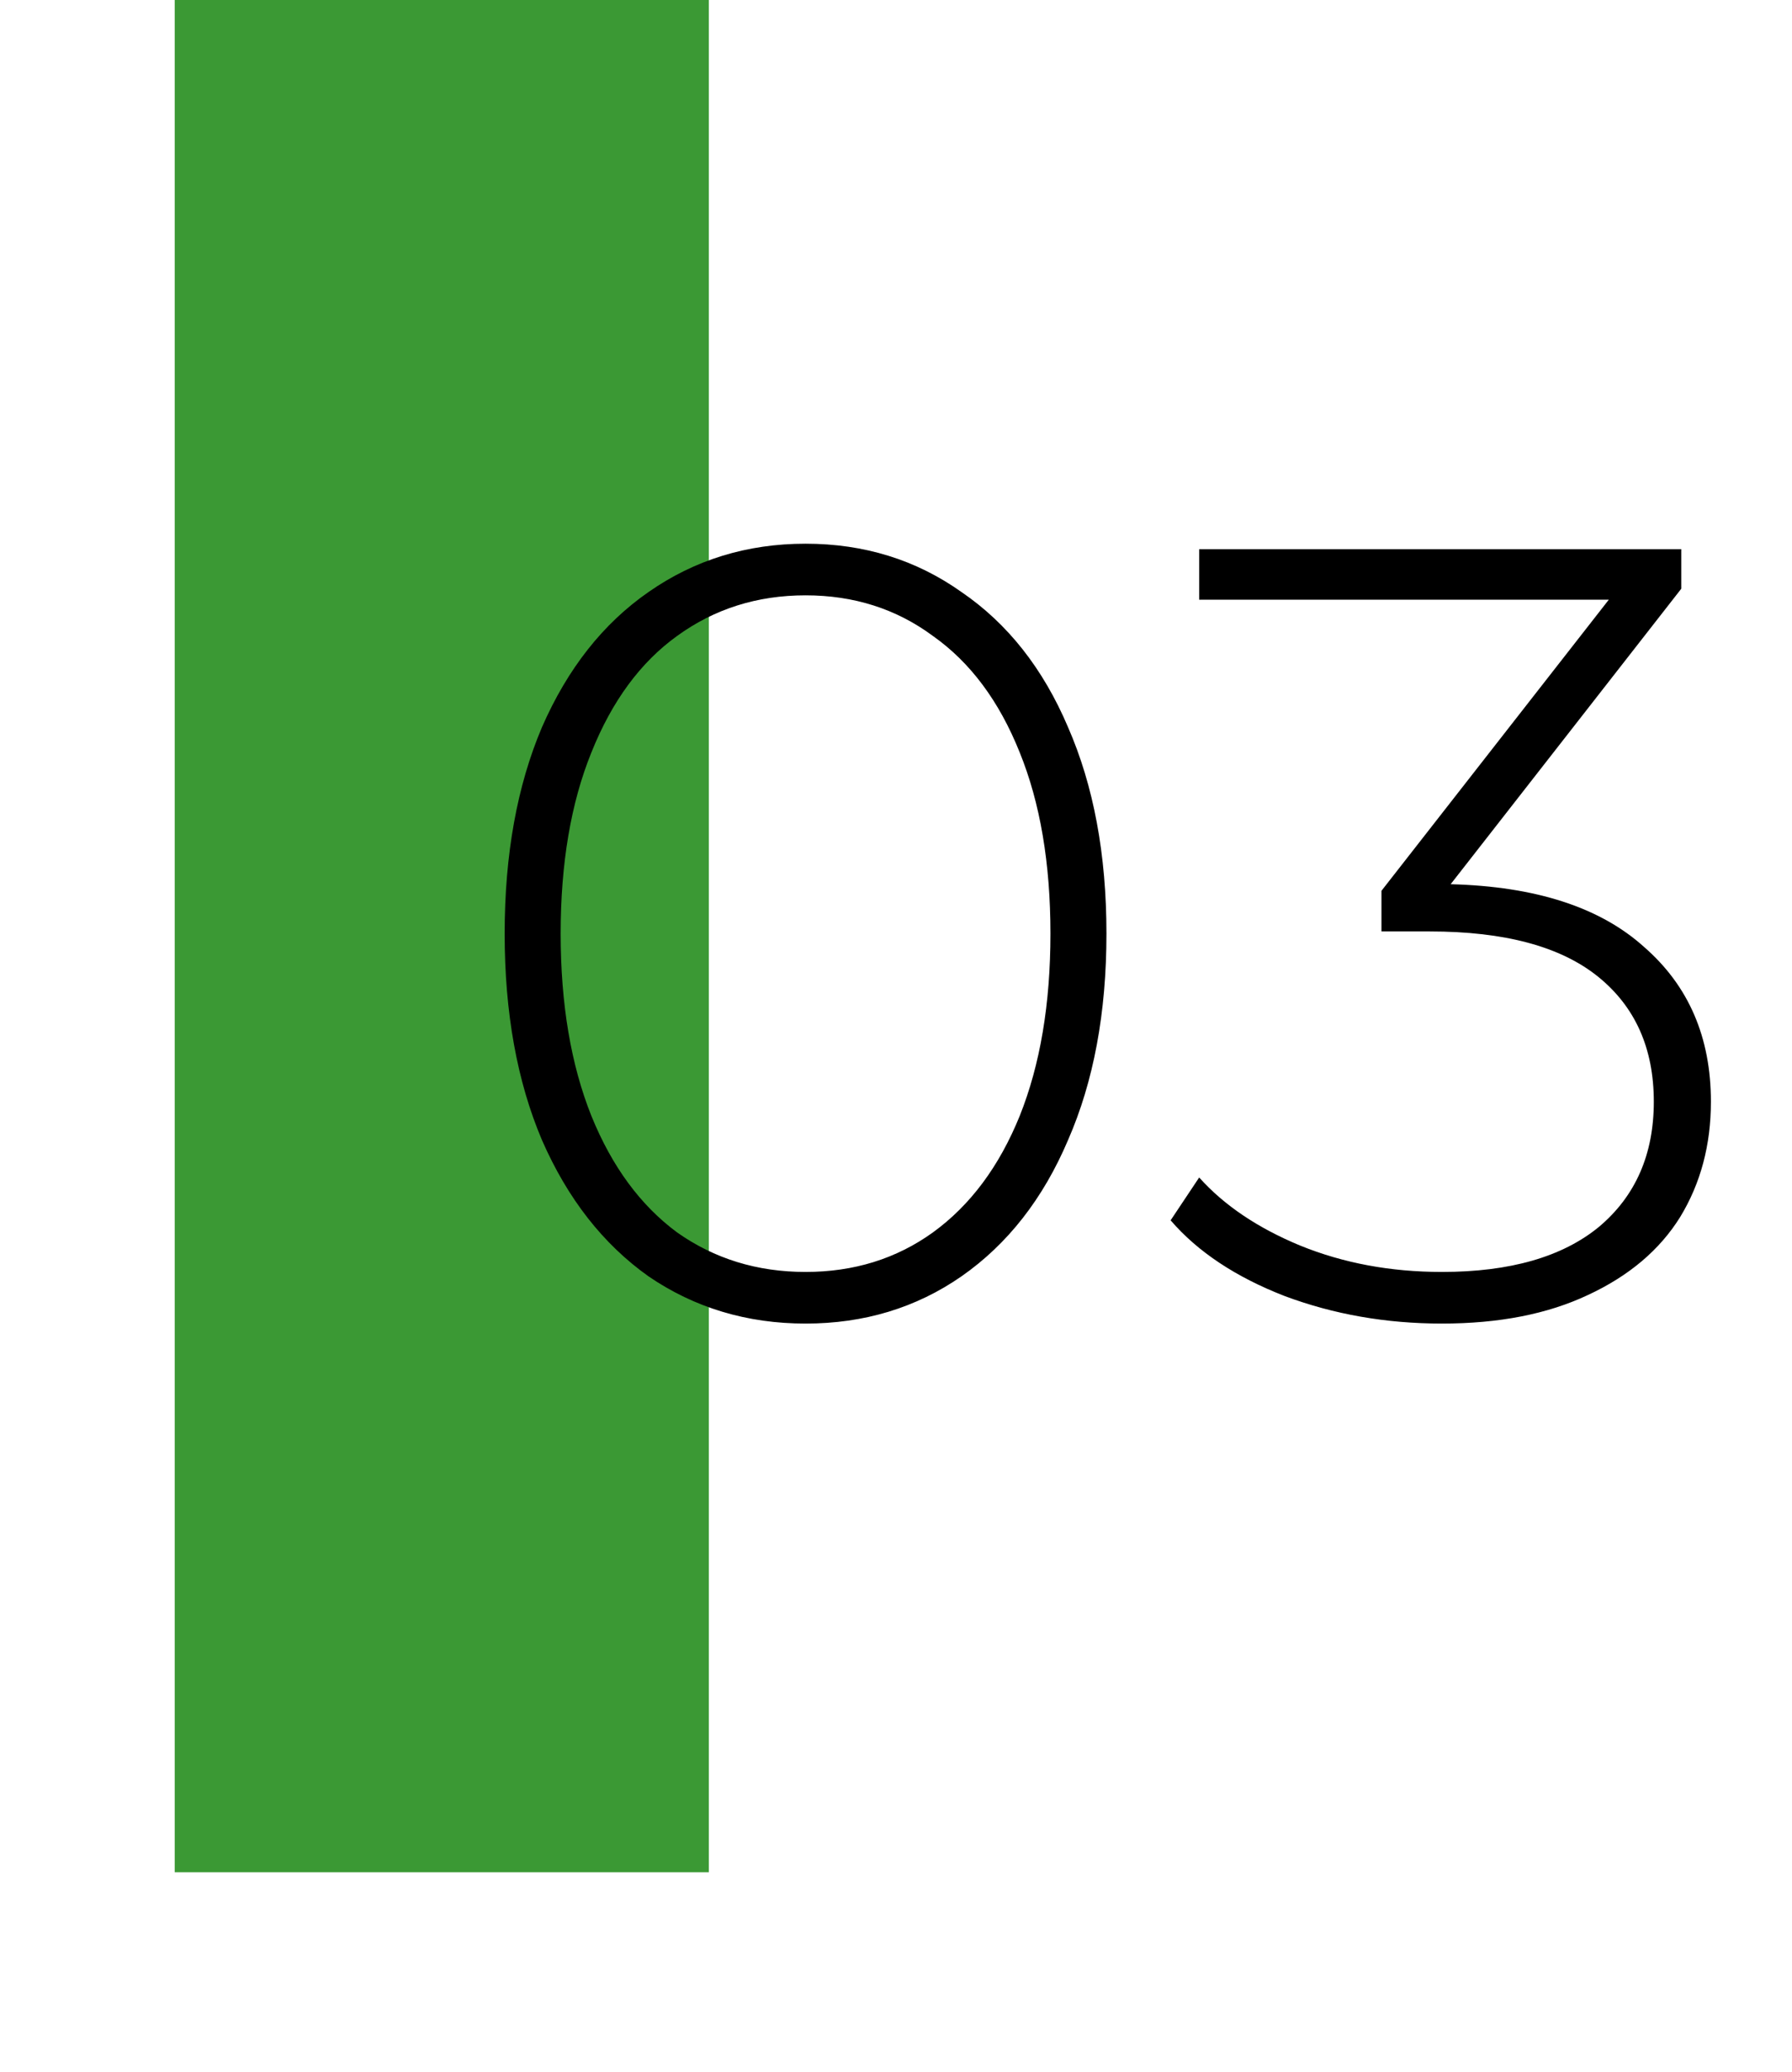
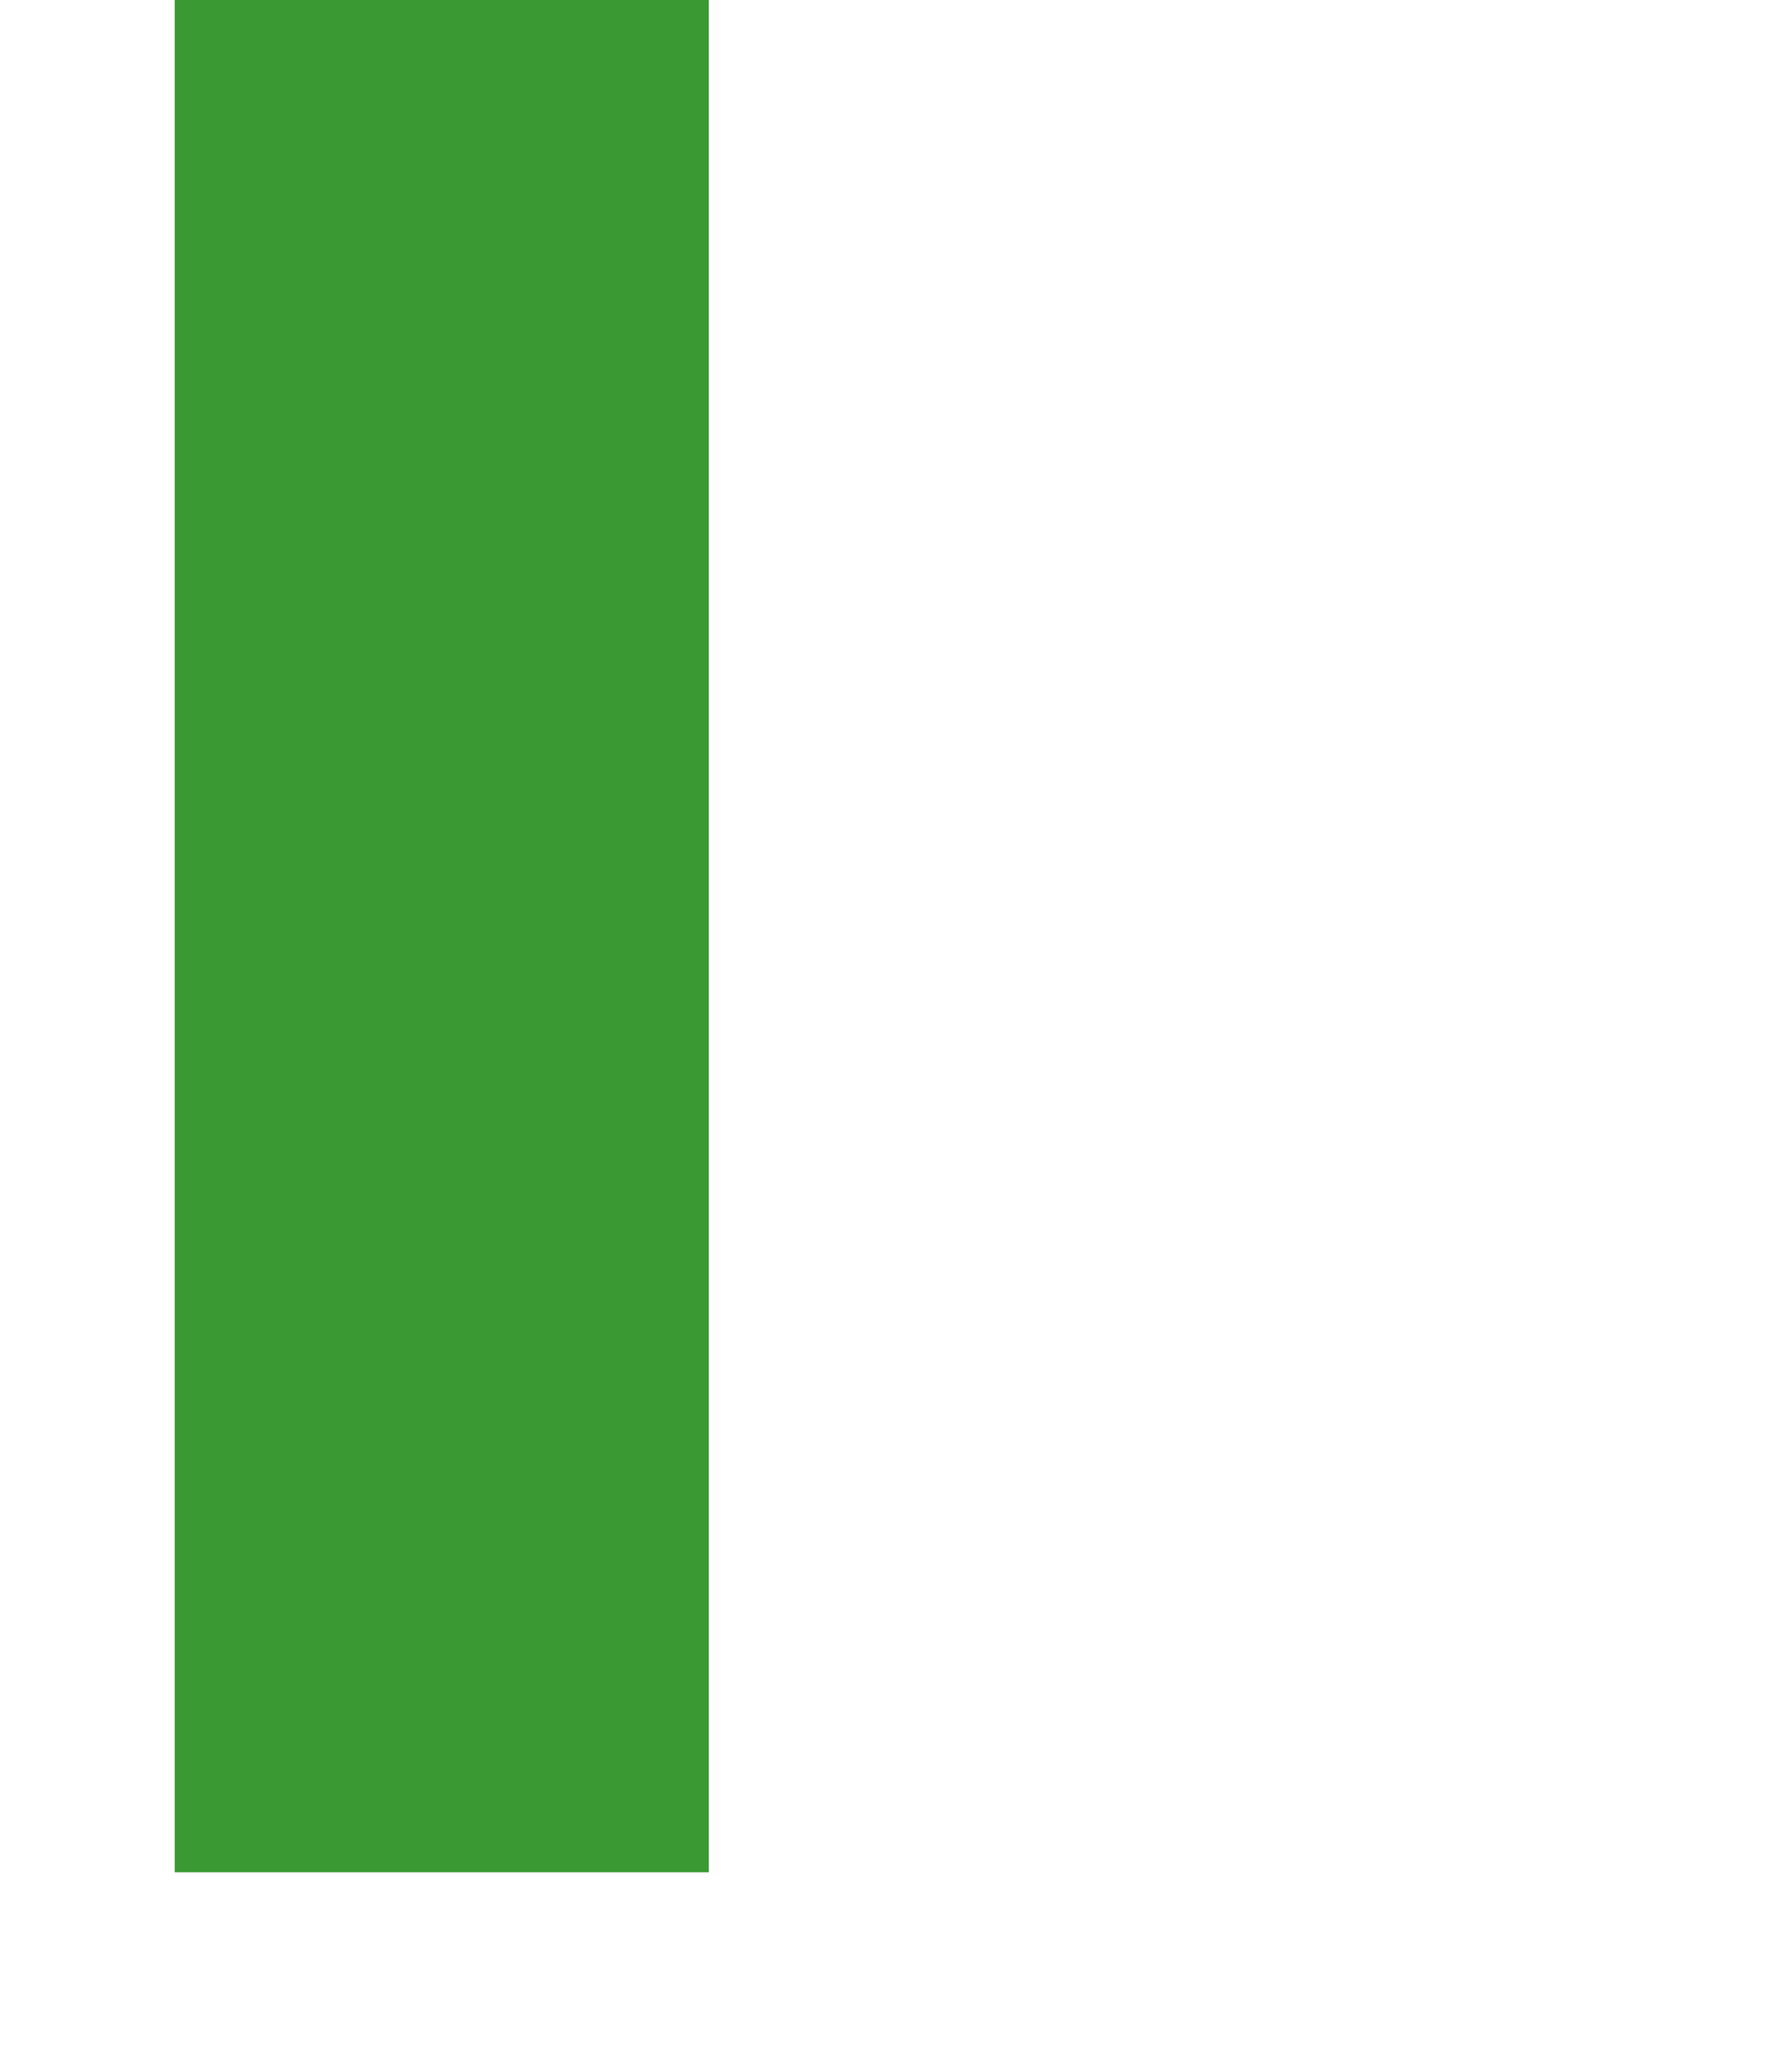
<svg xmlns="http://www.w3.org/2000/svg" width="359" height="415" viewBox="0 0 359 415" fill="none">
  <g clip-path="url(#clip0)">
    <rect x="35" width="107" height="375" fill="#3B9934" />
-     <path d="M161.38 265.1C149.647 265.1 139.16 261.947 129.92 255.64C120.827 249.187 113.713 240.093 108.58 228.36C103.593 216.627 101.1 202.84 101.1 187C101.1 171.16 103.593 157.373 108.58 145.64C113.713 133.907 120.827 124.887 129.92 118.58C139.16 112.127 149.647 108.9 161.38 108.9C173.113 108.9 183.527 112.127 192.62 118.58C201.86 124.887 208.973 133.907 213.96 145.64C219.093 157.373 221.66 171.16 221.66 187C221.66 202.84 219.093 216.627 213.96 228.36C208.973 240.093 201.86 249.187 192.62 255.64C183.527 261.947 173.113 265.1 161.38 265.1ZM161.38 254.76C171.06 254.76 179.567 252.12 186.9 246.84C194.38 241.413 200.173 233.64 204.28 223.52C208.387 213.253 210.44 201.08 210.44 187C210.44 172.92 208.387 160.82 204.28 150.7C200.173 140.433 194.38 132.66 186.9 127.38C179.567 121.953 171.06 119.24 161.38 119.24C151.7 119.24 143.12 121.953 135.64 127.38C128.307 132.66 122.587 140.433 118.48 150.7C114.373 160.82 112.32 172.92 112.32 187C112.32 201.08 114.373 213.253 118.48 223.52C122.587 233.64 128.307 241.413 135.64 246.84C143.12 252.12 151.7 254.76 161.38 254.76ZM290.616 177.1C307.63 177.54 320.536 181.72 329.336 189.64C338.283 197.413 342.756 207.753 342.756 220.66C342.756 229.313 340.703 237.013 336.596 243.76C332.49 250.36 326.33 255.567 318.116 259.38C310.05 263.193 300.296 265.1 288.856 265.1C277.71 265.1 267.223 263.267 257.396 259.6C247.57 255.787 239.943 250.727 234.516 244.42L240.236 235.84C245.223 241.413 251.97 245.96 260.476 249.48C269.13 253 278.59 254.76 288.856 254.76C302.496 254.76 312.983 251.753 320.316 245.74C327.65 239.58 331.316 231.22 331.316 220.66C331.316 209.953 327.576 201.593 320.096 195.58C312.616 189.567 301.396 186.56 286.436 186.56H276.756V178.42L322.296 120.12H240.236V110H336.816V117.92L290.616 177.1Z" fill="black" />
  </g>
  <defs>
    <clipPath id="clip0">
      <rect width="359" height="415" fill="white" />
    </clipPath>
  </defs>
</svg>